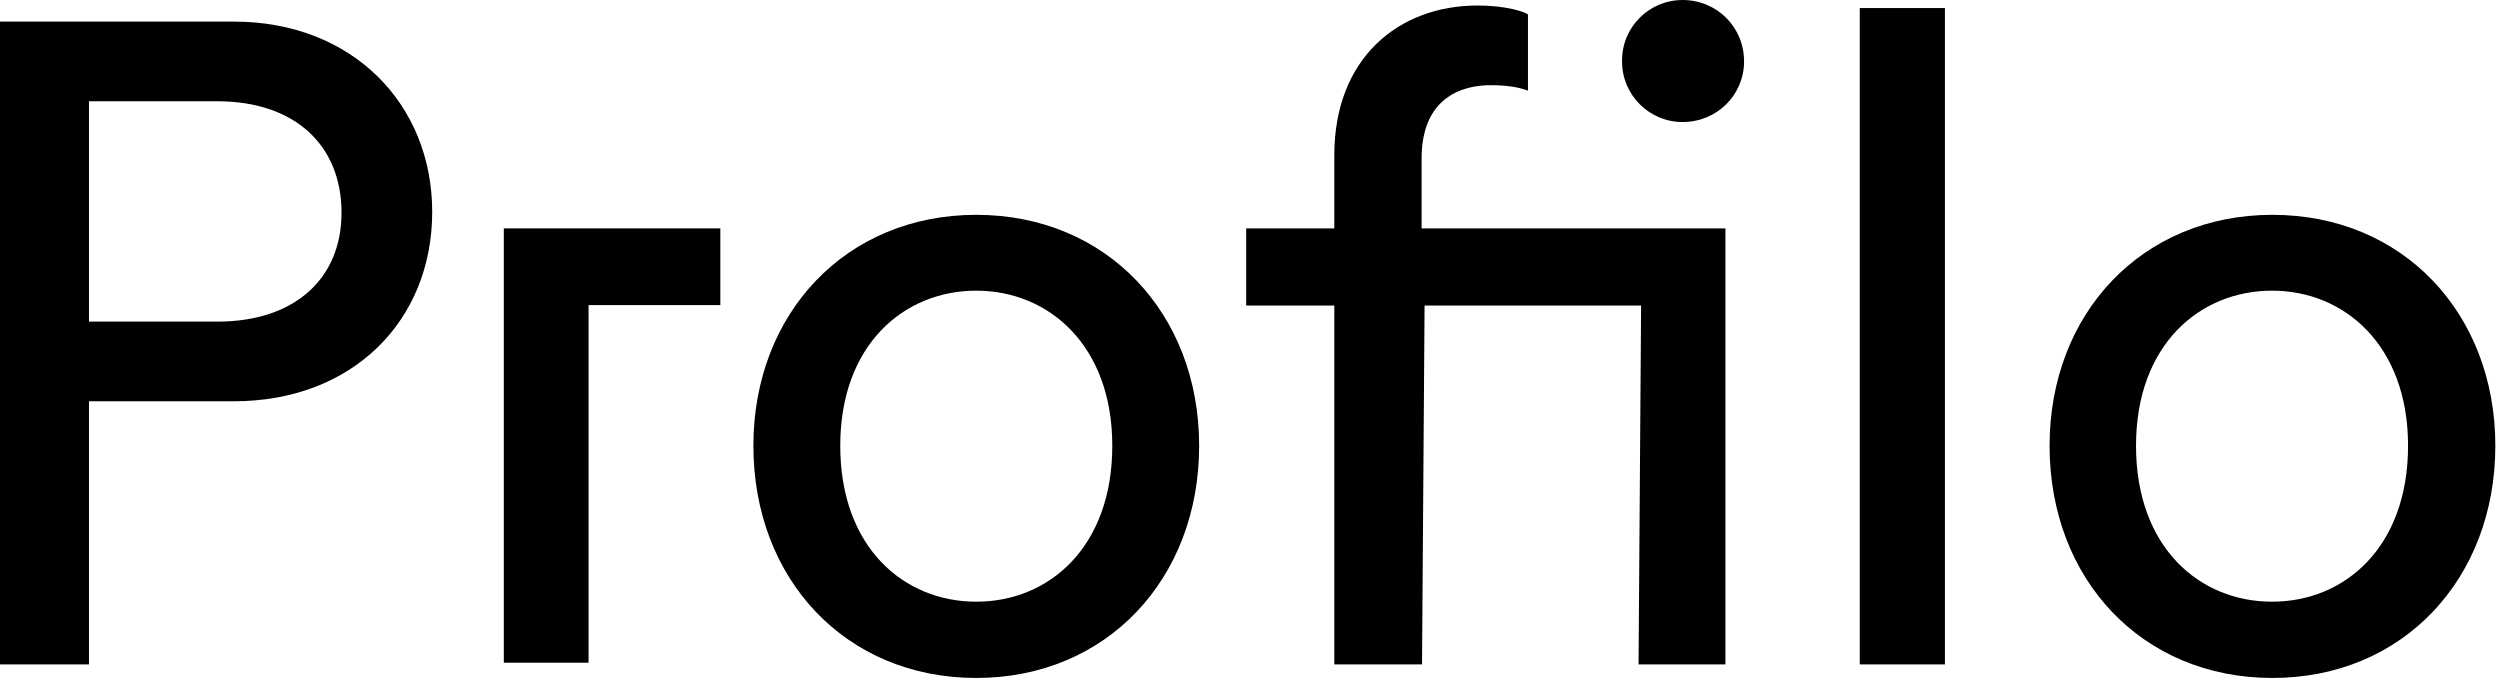
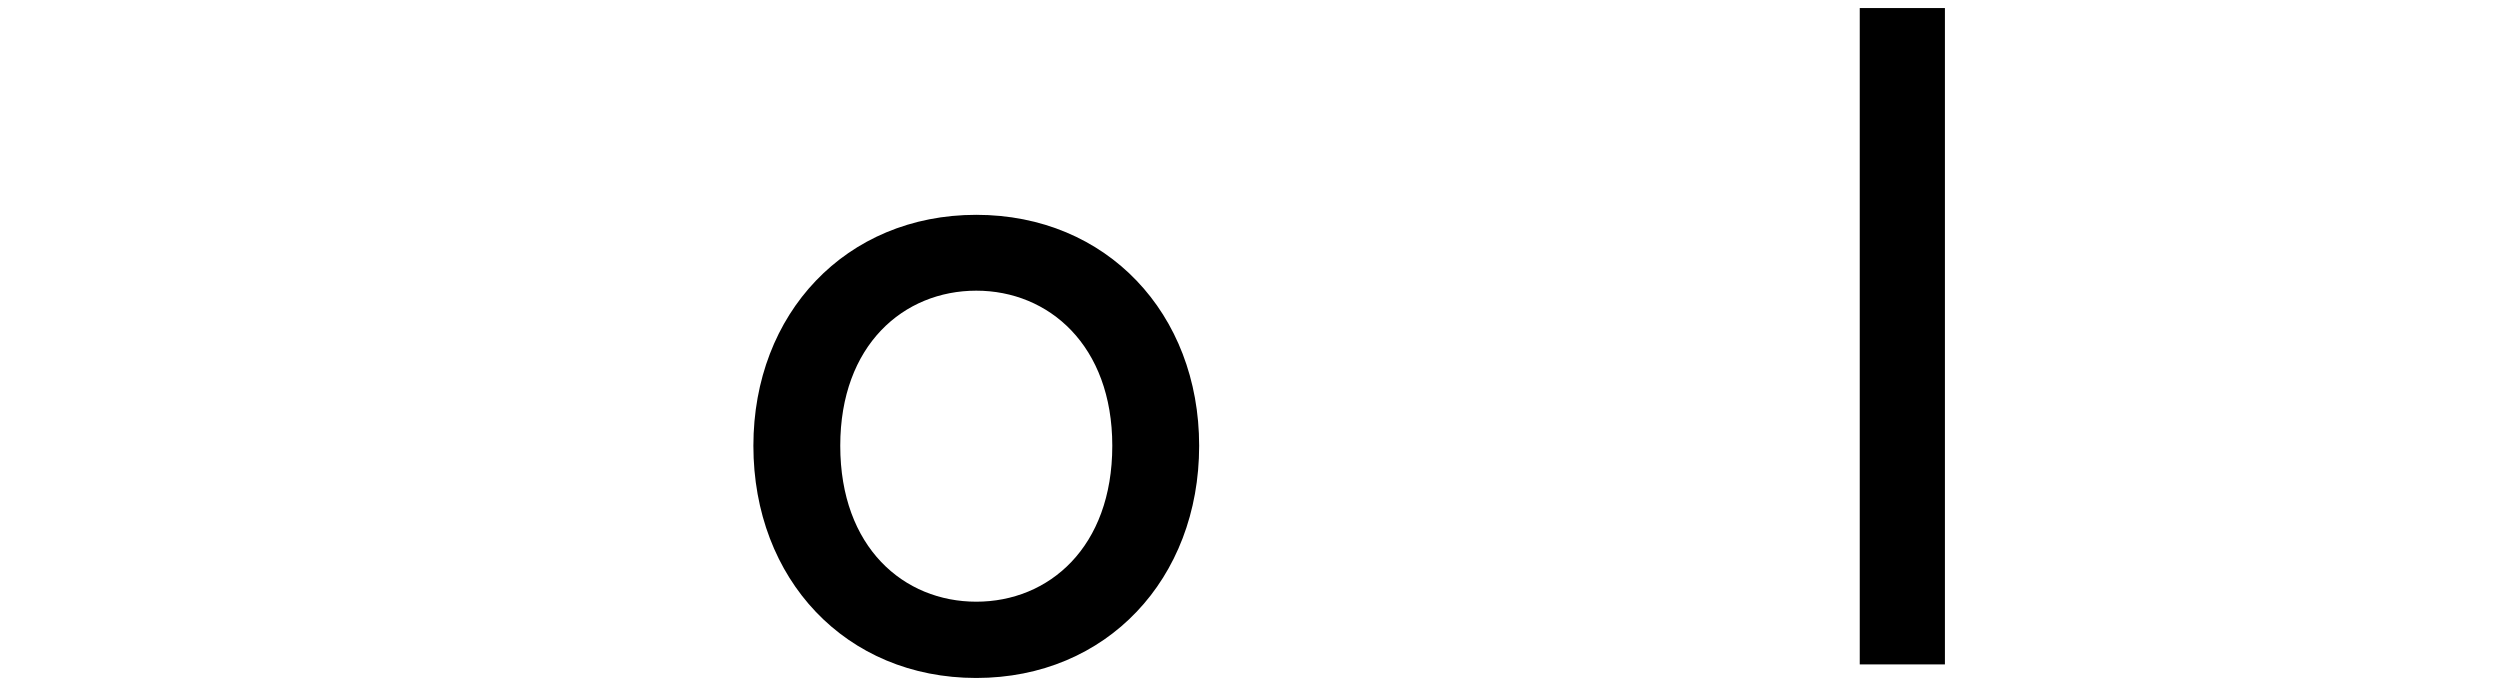
<svg xmlns="http://www.w3.org/2000/svg" version="1.1" id="Livello_1" x="0px" y="0px" viewBox="0 0 590 160" style="enable-background:new 0 0 590 160;" xml:space="preserve">
  <g>
    <g>
      <g>
-         <path d="M21,94.8v62H0V5.1h55.2c28,0,46.8,19.5,46.8,44.9c0,25.7-18.8,44.7-46.8,44.7H21z M51.3,75.9c18.2,0,29.3-10.1,29.3-25.7     c0-16-11.1-26.3-29.3-26.3H21v52H51.3z" />
        <path d="M283,105.2c0,31.4-21.8,54.8-52.6,54.8s-52.6-23.3-52.6-54.8c0-31.2,21.8-54.5,52.6-54.5S283,74,283,105.2z M262.5,105.2     c0-23.7-15-36.6-32.1-36.6s-32.1,12.8-32.1,36.6c0,24,15,36.8,32.1,36.8S262.5,129.2,262.5,105.2z" />
-         <path d="M360.6,3.4v18c-1.1-0.4-3.6-1.3-8.8-1.3c-7.1,0-16.3,3.2-16.3,17.3v16.5h71.7v102.9h-20.5l0.6-84.7h-51.1l-0.6,84.7     h-20.7V72.1h-20.8V53.9h20.8V36.6c0-22.9,15.2-35.3,33.8-35.3C355.5,1.3,359.8,2.8,360.6,3.4z M397.1,0c8.1,0,14.5,6.4,14.5,14.5     c0,7.9-6.4,14.3-14.5,14.3c-7.9,0-14.3-6.4-14.3-14.3C382.7,6.4,389.2,0,397.1,0z" />
        <path d="M438.9,156.8V1.9H459v154.9H438.9z" />
-         <path d="M588.9,105.2c0,31.4-21.8,54.8-52.6,54.8s-52.6-23.3-52.6-54.8c0-31.2,21.8-54.5,52.6-54.5S588.9,74,588.9,105.2z      M568.3,105.2c0-23.7-15-36.6-32.1-36.6s-32.1,12.8-32.1,36.6c0,24,15,36.8,32.1,36.8S568.3,129.2,568.3,105.2z" />
      </g>
-       <polygon points="170,53.9 118.9,53.9 118.9,53.9 118.9,156.4 138.9,156.4 138.9,72 170,72   " />
    </g>
  </g>
</svg>